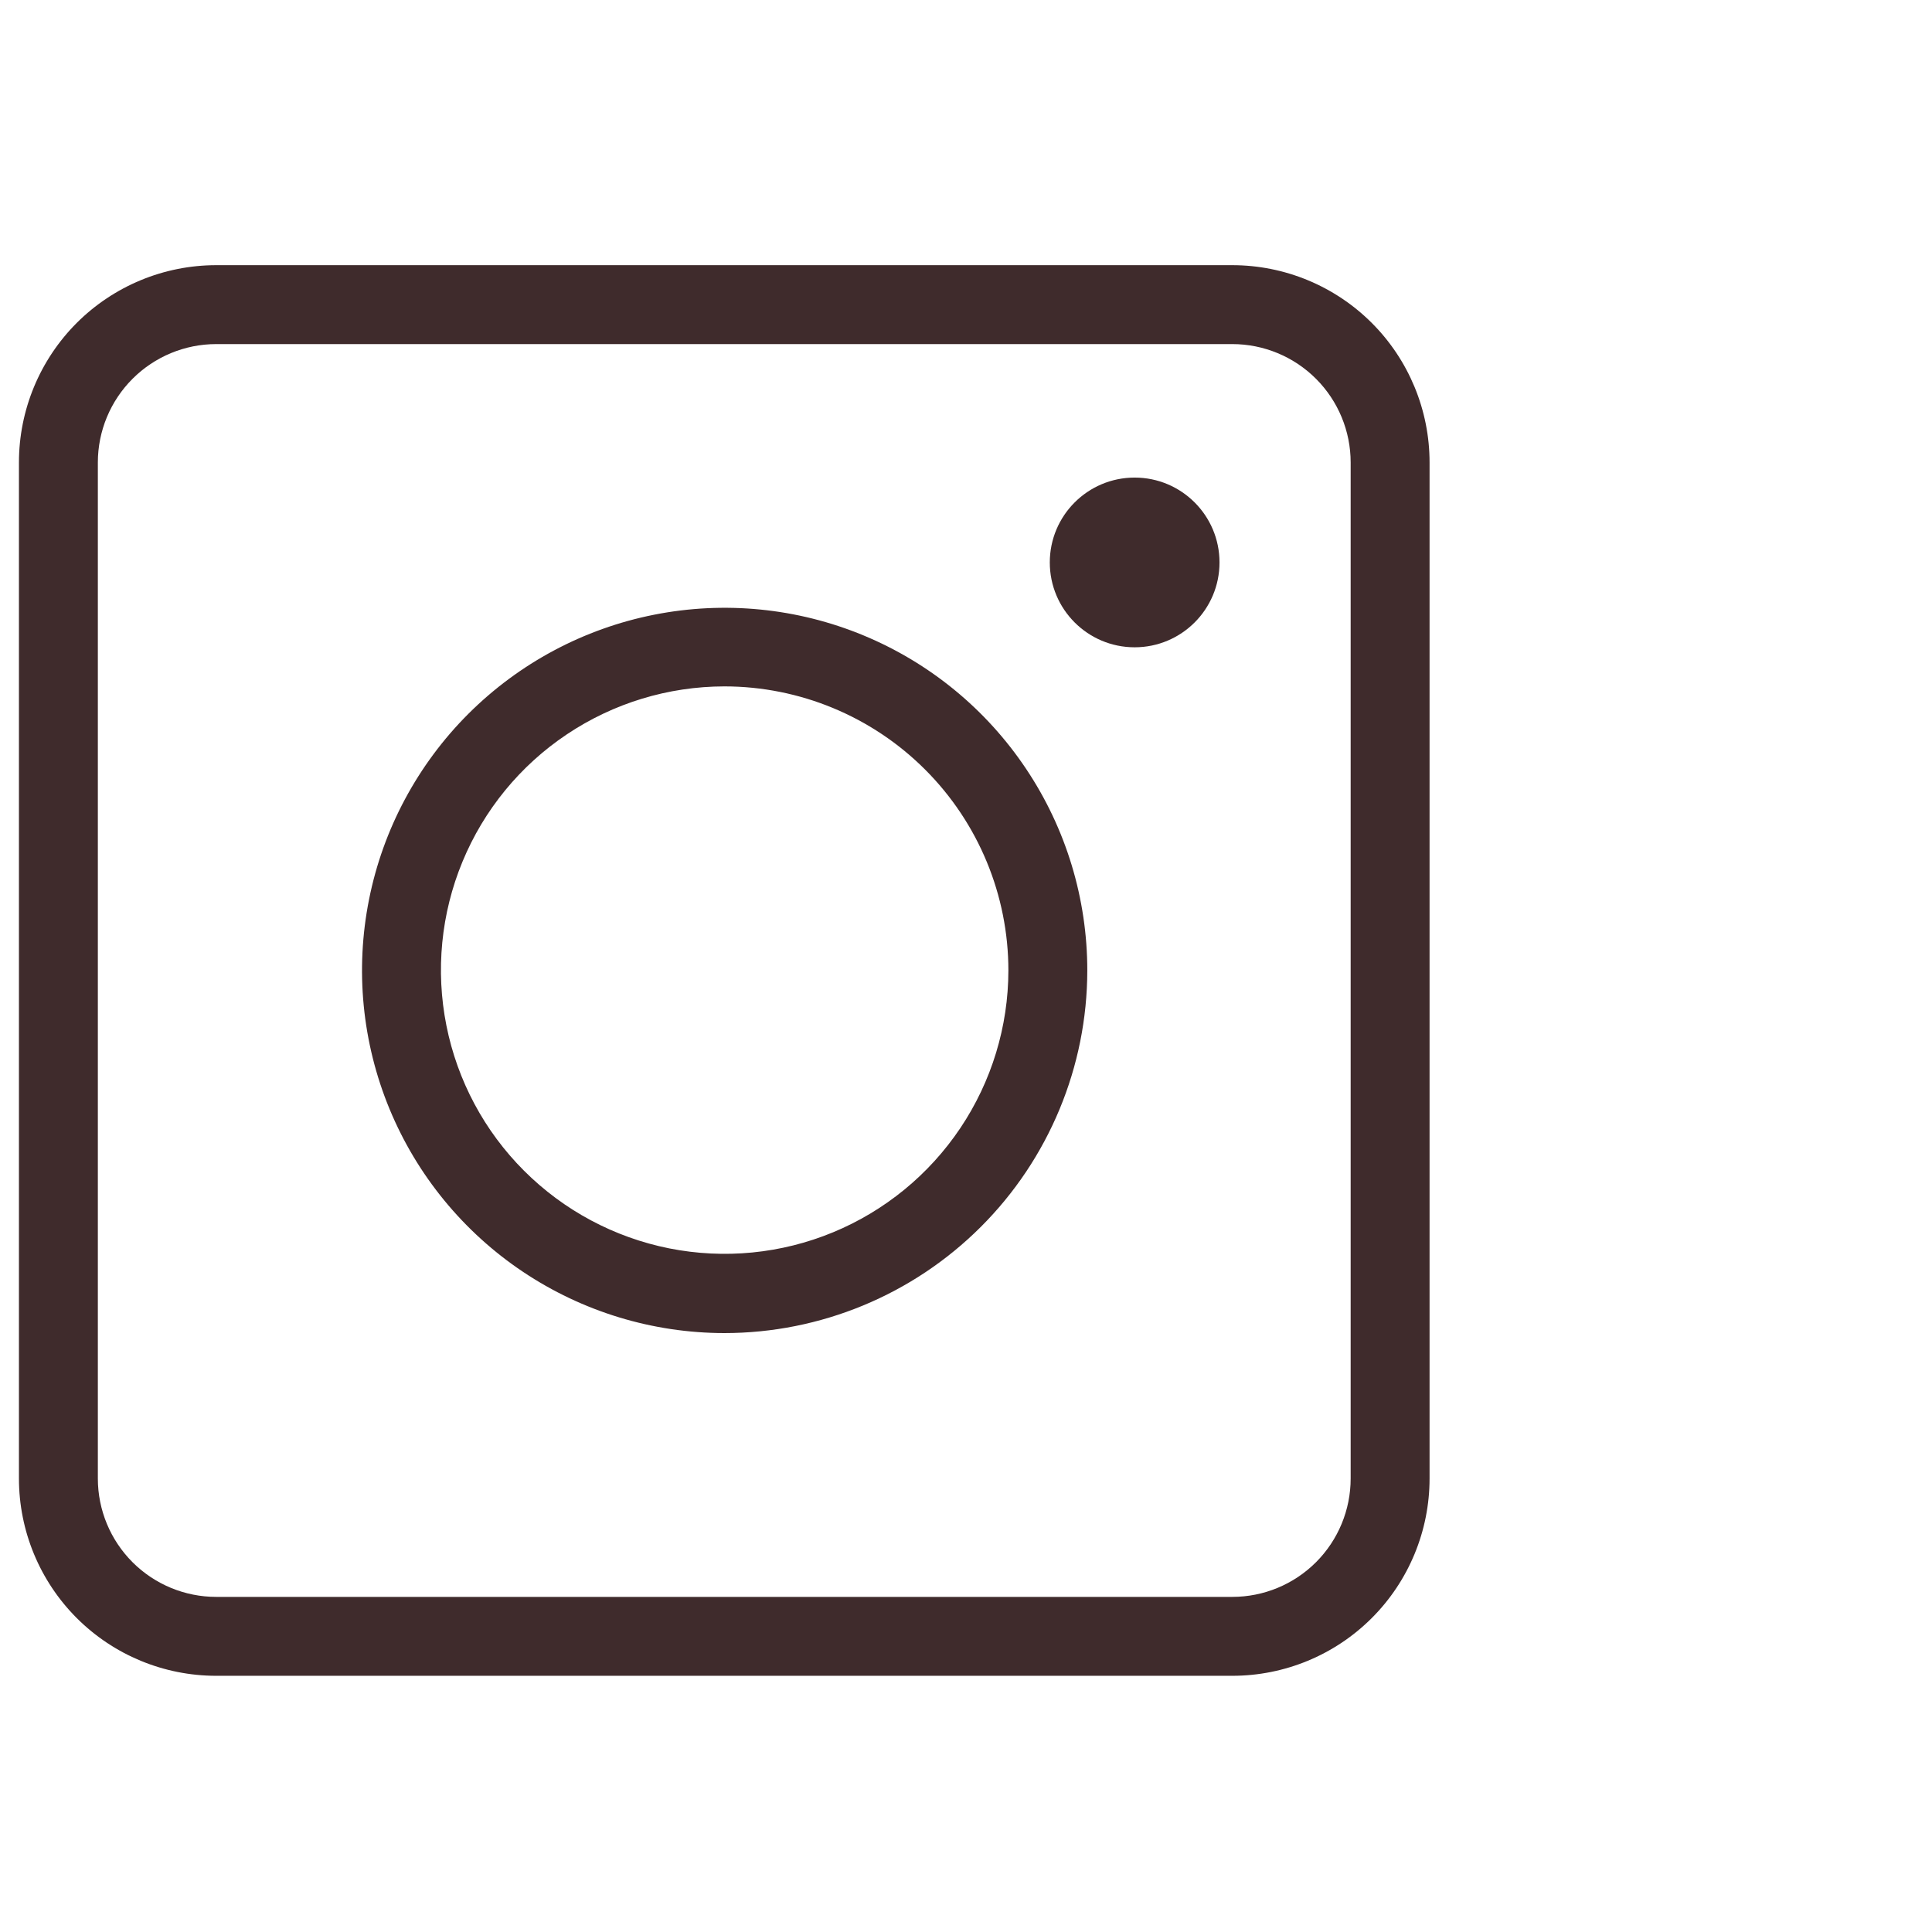
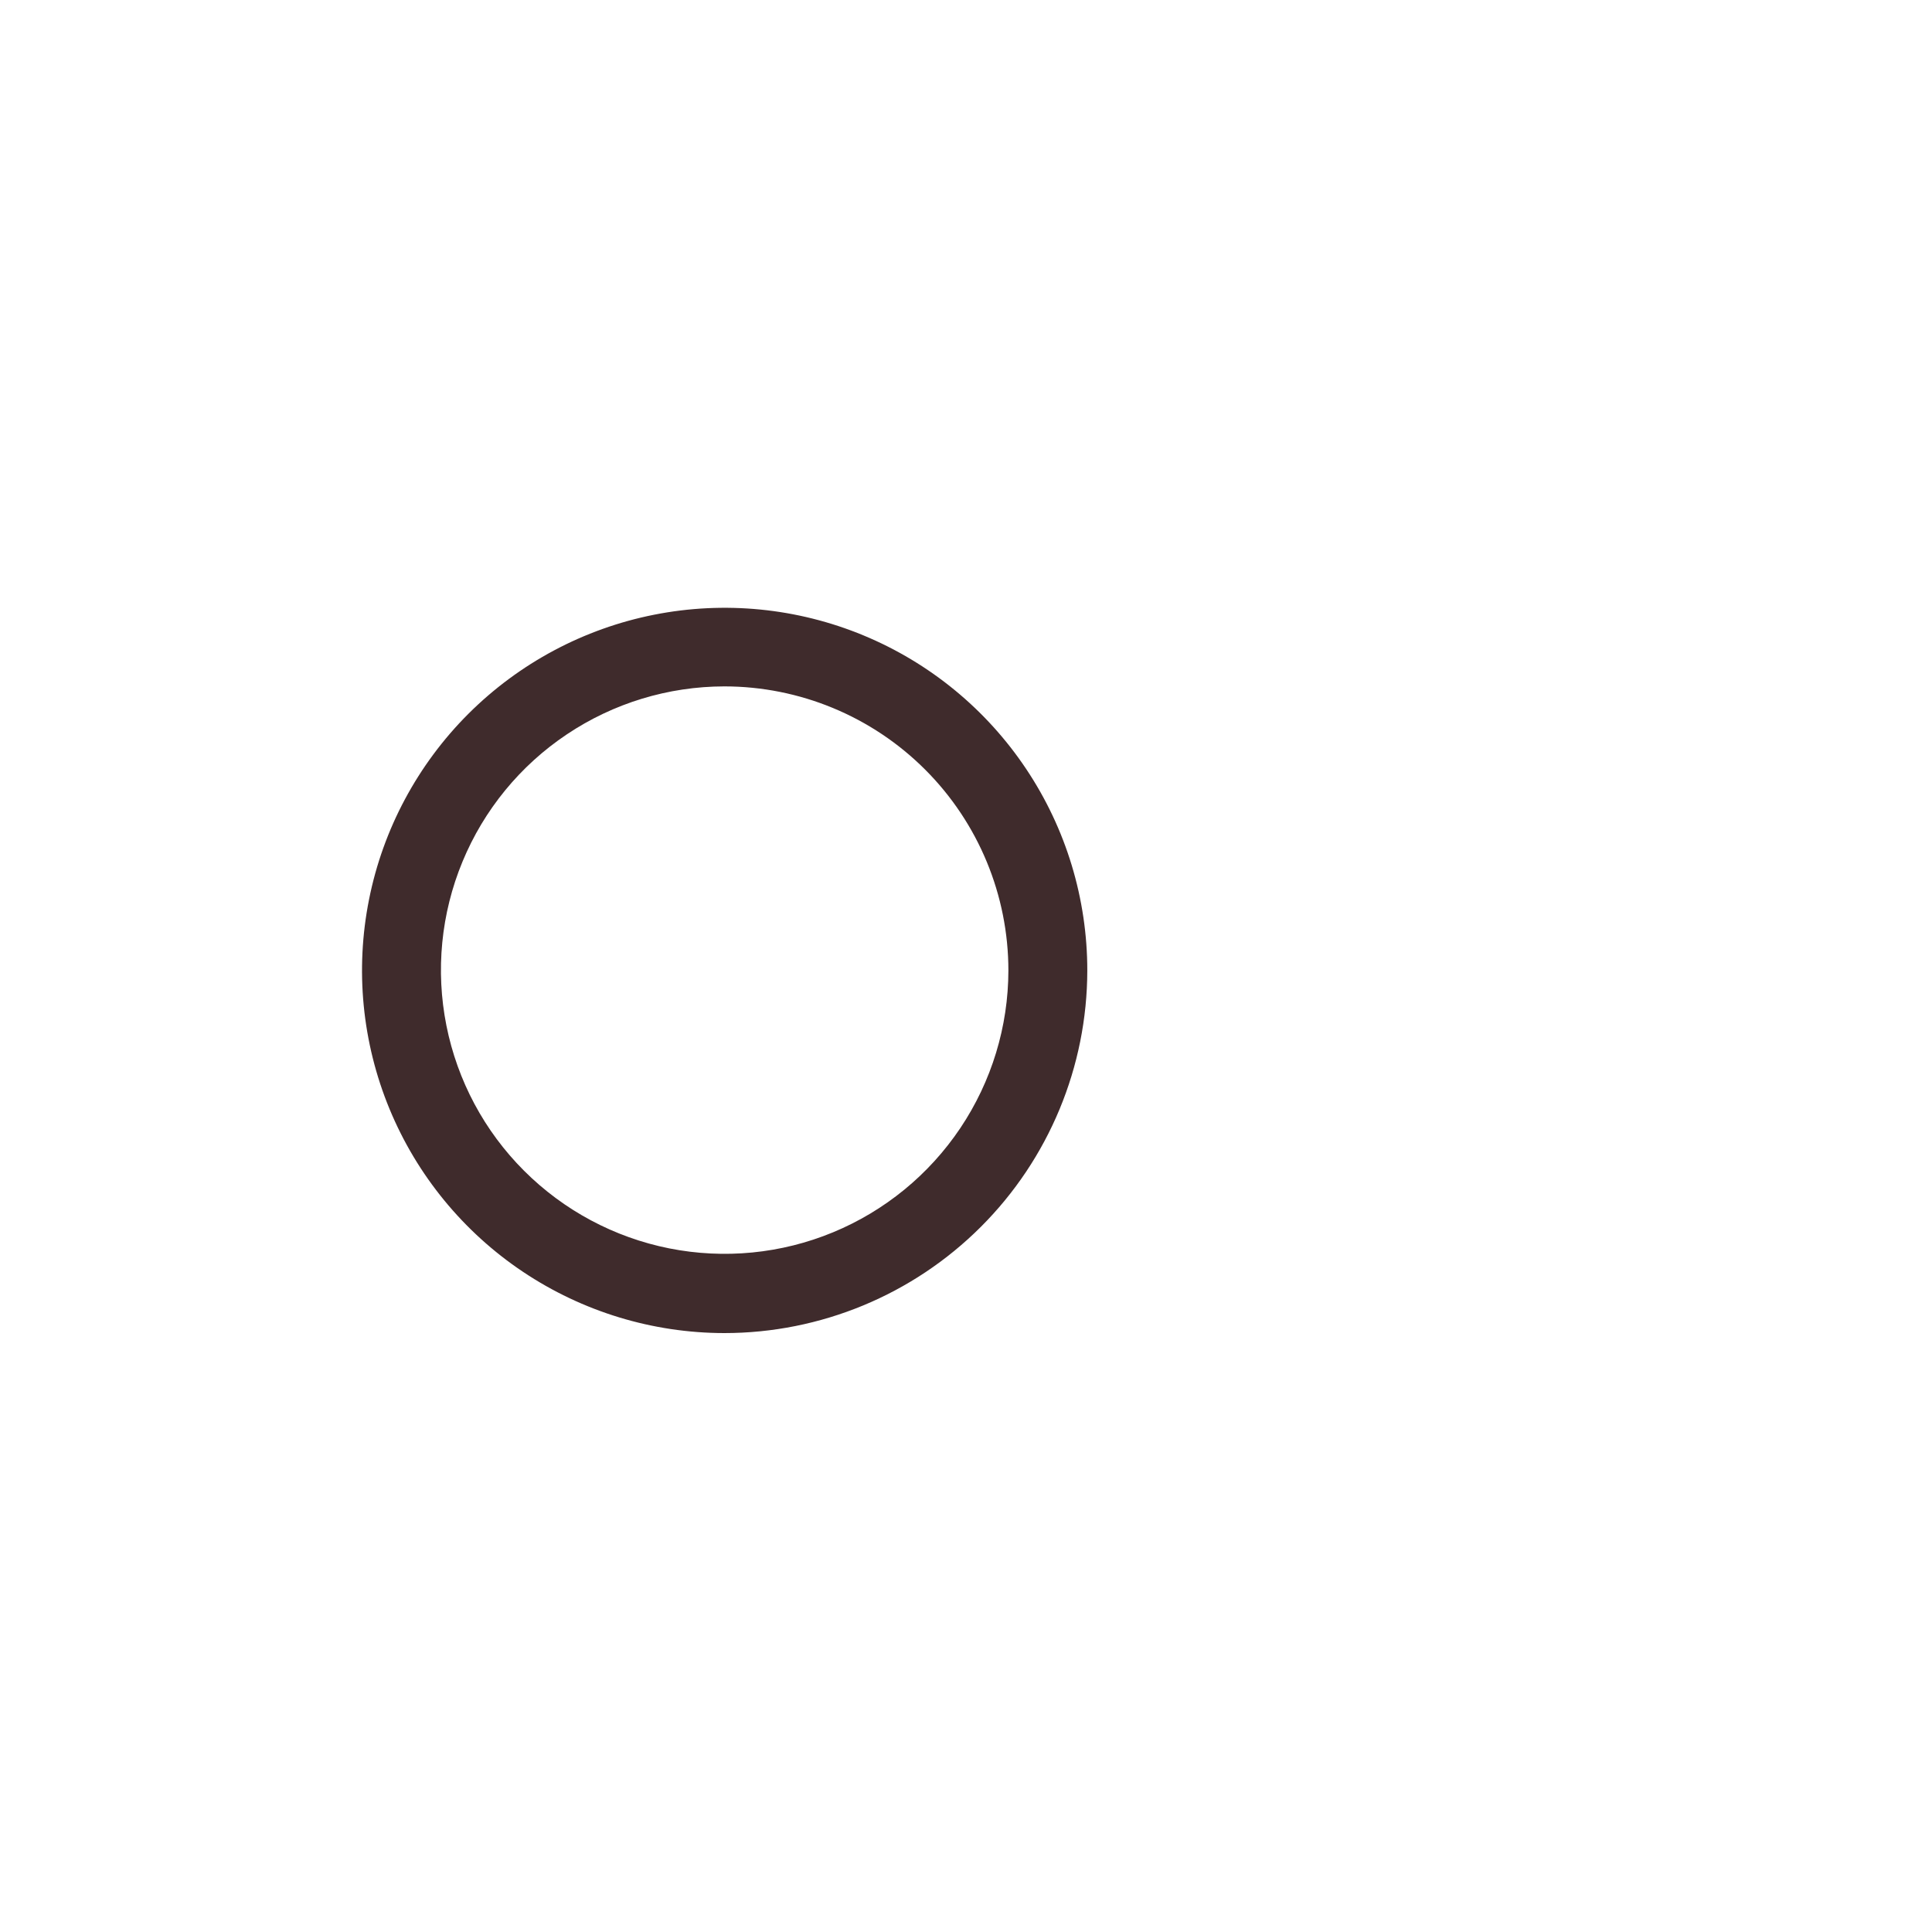
<svg xmlns="http://www.w3.org/2000/svg" width="51" height="51" viewBox="0 0 51 51" fill="none">
  <g clip-path="url(#clip0_309_9326)">
-     <path d="M32.529 44.237H5.708C4.327 44.237 3.002 43.689 2.025 42.712C1.049 41.735 0.5 40.41 0.5 39.029V12.208C0.5 10.827 1.049 9.502 2.025 8.525C3.002 7.549 4.327 7 5.708 7H32.529C33.91 7 35.235 7.549 36.212 8.525C37.189 9.502 37.737 10.827 37.737 12.208V39.029C37.737 40.41 37.189 41.735 36.212 42.712C35.235 43.689 33.91 44.237 32.529 44.237ZM5.708 9.083C4.88 9.083 4.085 9.413 3.499 9.999C2.913 10.585 2.583 11.38 2.583 12.208V39.029C2.583 39.858 2.913 40.653 3.499 41.239C4.085 41.825 4.88 42.154 5.708 42.154H32.529C33.358 42.154 34.153 41.825 34.739 41.239C35.325 40.653 35.654 39.858 35.654 39.029V12.208C35.654 11.38 35.325 10.585 34.739 9.999C34.153 9.413 33.358 9.083 32.529 9.083H5.708Z" fill="#3F2B2C" />
    <path d="M19.119 35.19C17.226 35.188 15.376 34.624 13.803 33.571C12.23 32.518 11.005 31.022 10.282 29.273C9.559 27.523 9.371 25.599 9.742 23.742C10.112 21.886 11.025 20.181 12.364 18.843C13.704 17.506 15.41 16.595 17.267 16.227C19.123 15.859 21.048 16.049 22.796 16.774C24.545 17.499 26.039 18.727 27.09 20.301C28.142 21.875 28.702 23.726 28.702 25.619C28.699 28.158 27.688 30.593 25.891 32.387C24.094 34.182 21.658 35.19 19.119 35.19ZM19.119 18.119C17.638 18.121 16.192 18.562 14.962 19.386C13.732 20.209 12.773 21.379 12.208 22.747C11.642 24.115 11.495 25.62 11.784 27.072C12.073 28.524 12.786 29.858 13.833 30.904C14.88 31.951 16.213 32.664 17.665 32.954C19.117 33.243 20.622 33.096 21.99 32.53C23.358 31.964 24.528 31.006 25.352 29.776C26.176 28.546 26.617 27.099 26.619 25.619C26.619 23.63 25.828 21.722 24.422 20.316C23.015 18.909 21.108 18.119 19.119 18.119Z" fill="#3F2B2C" />
-     <path d="M29.952 17.087C31.189 17.087 32.192 16.084 32.192 14.847C32.192 13.61 31.189 12.607 29.952 12.607C28.715 12.607 27.712 13.61 27.712 14.847C27.712 16.084 28.715 17.087 29.952 17.087Z" fill="#3F2B2C" />
  </g>
  <defs>
    <clipPath id="clip0_309_9326">
      <rect width="50" height="50" fill="white" transform="translate(0.5 0.5)" />
    </clipPath>
  </defs>
</svg>